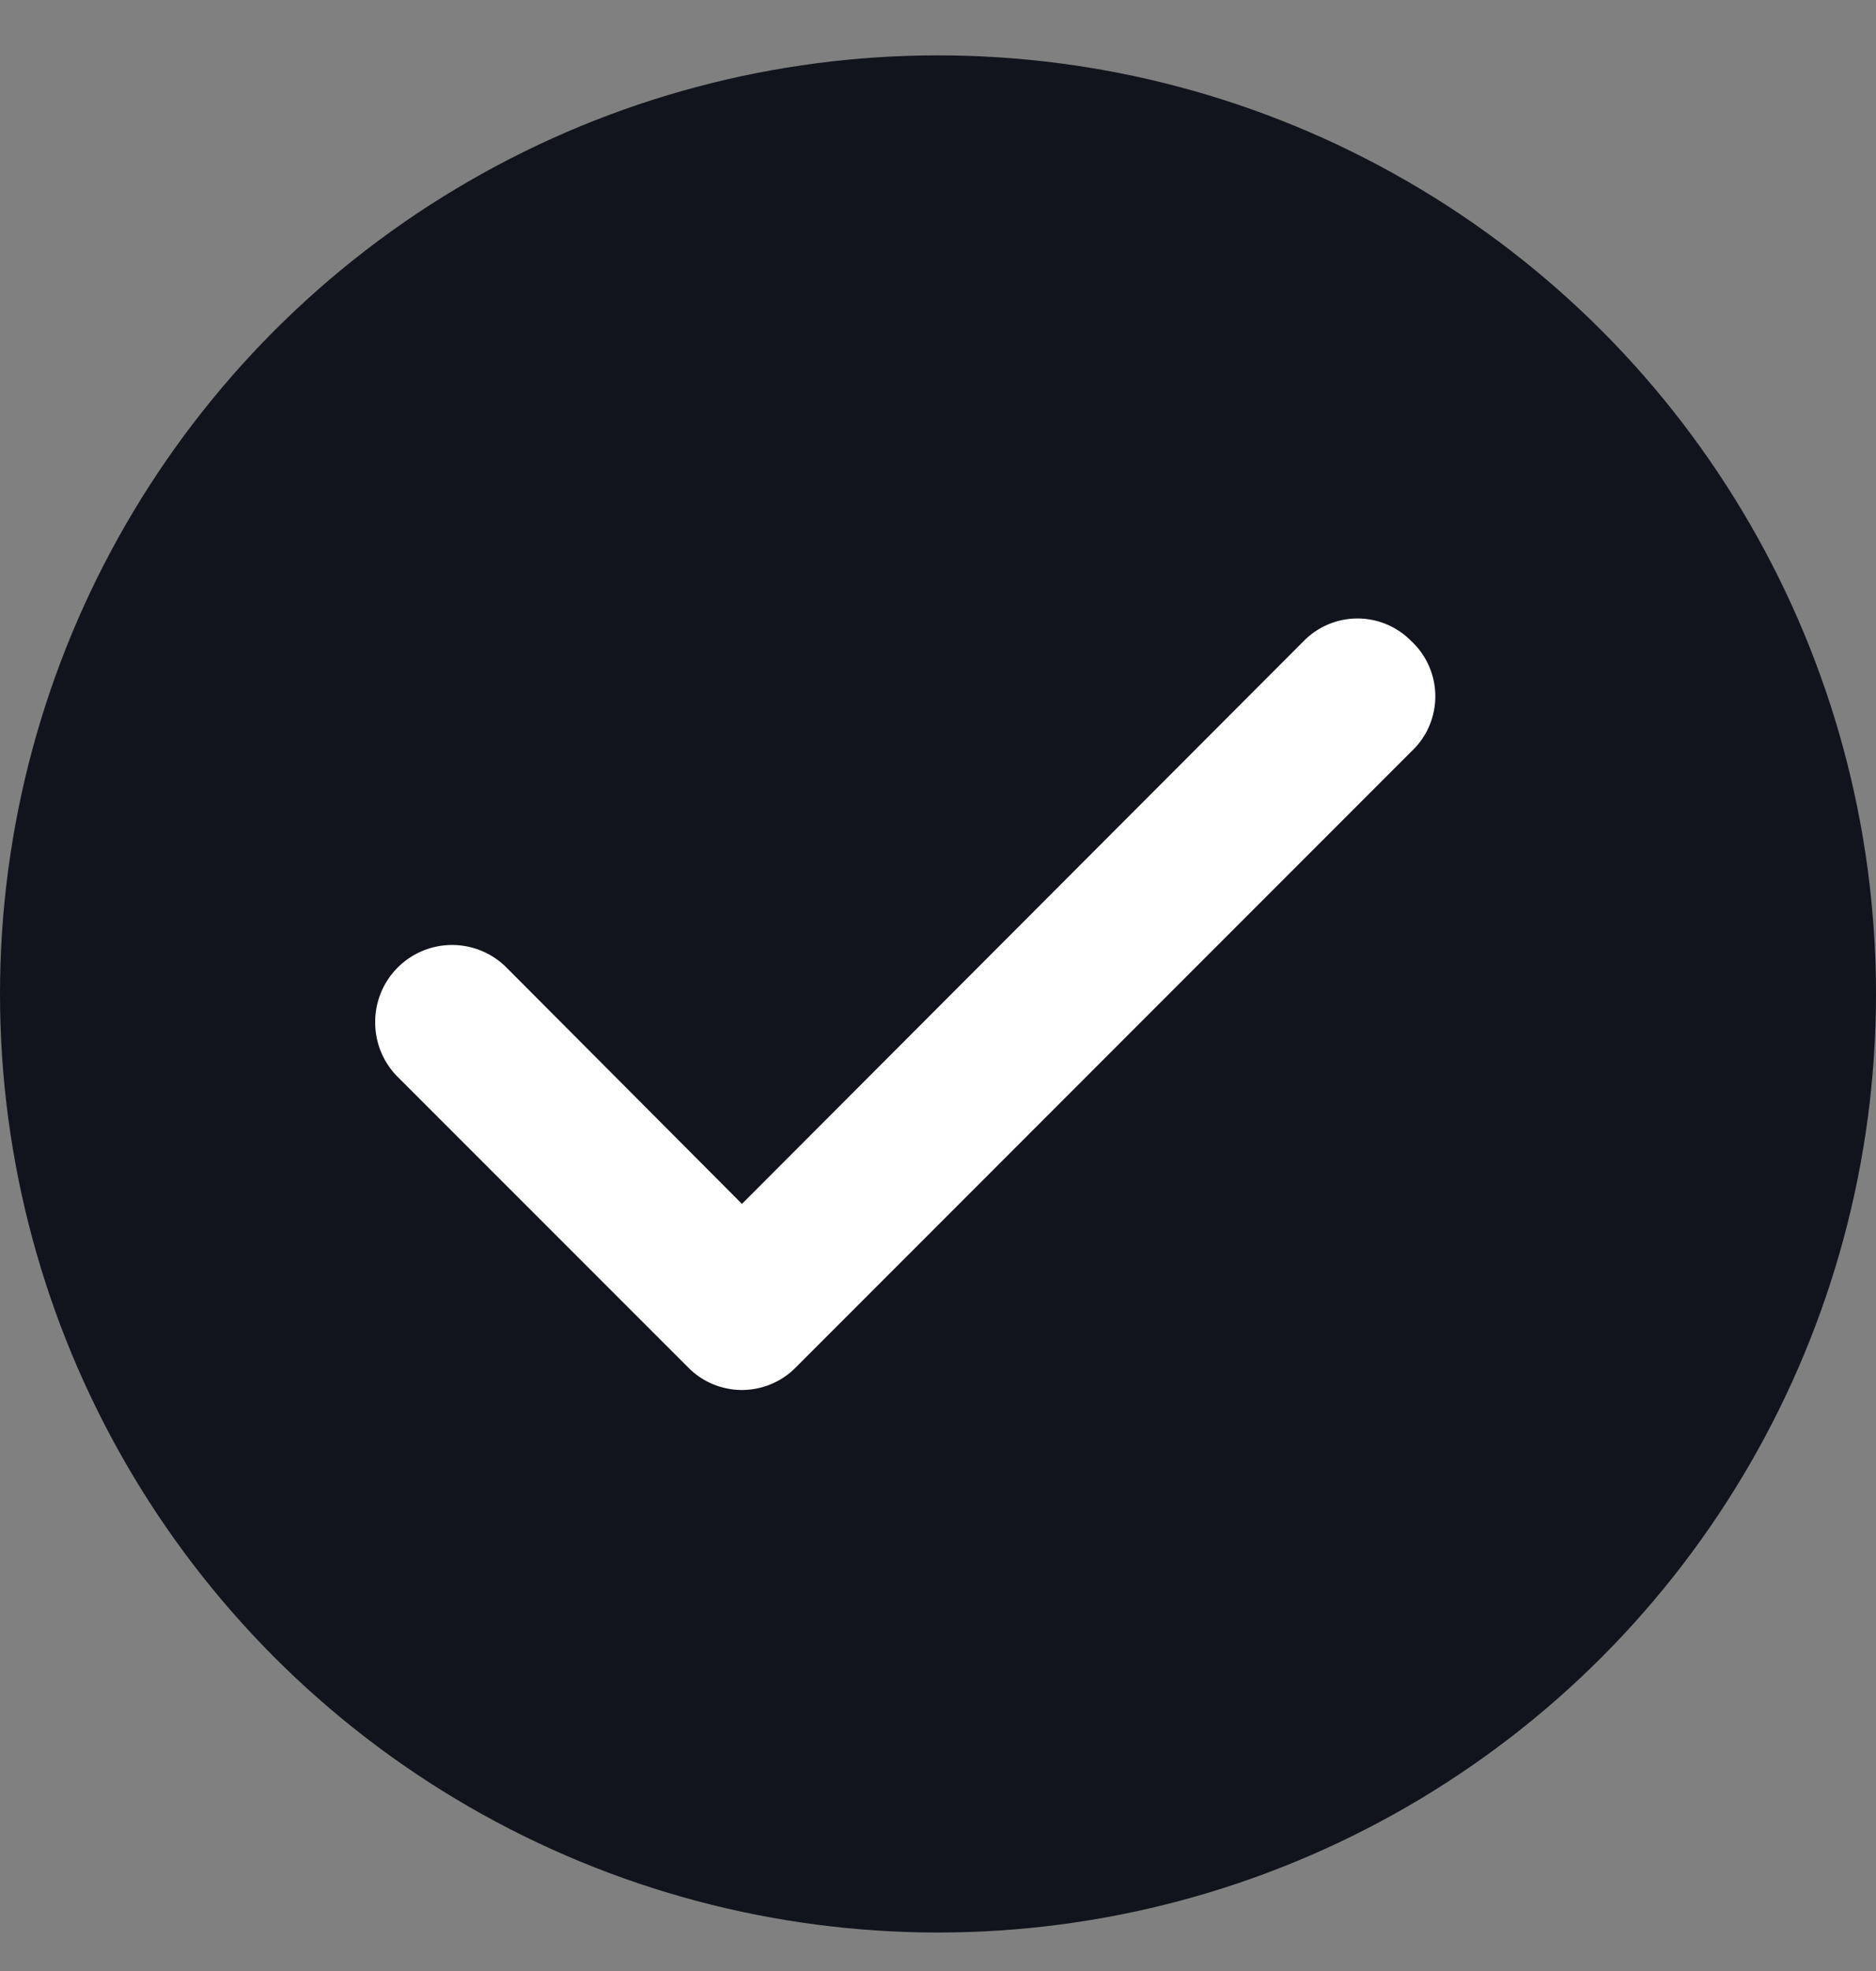
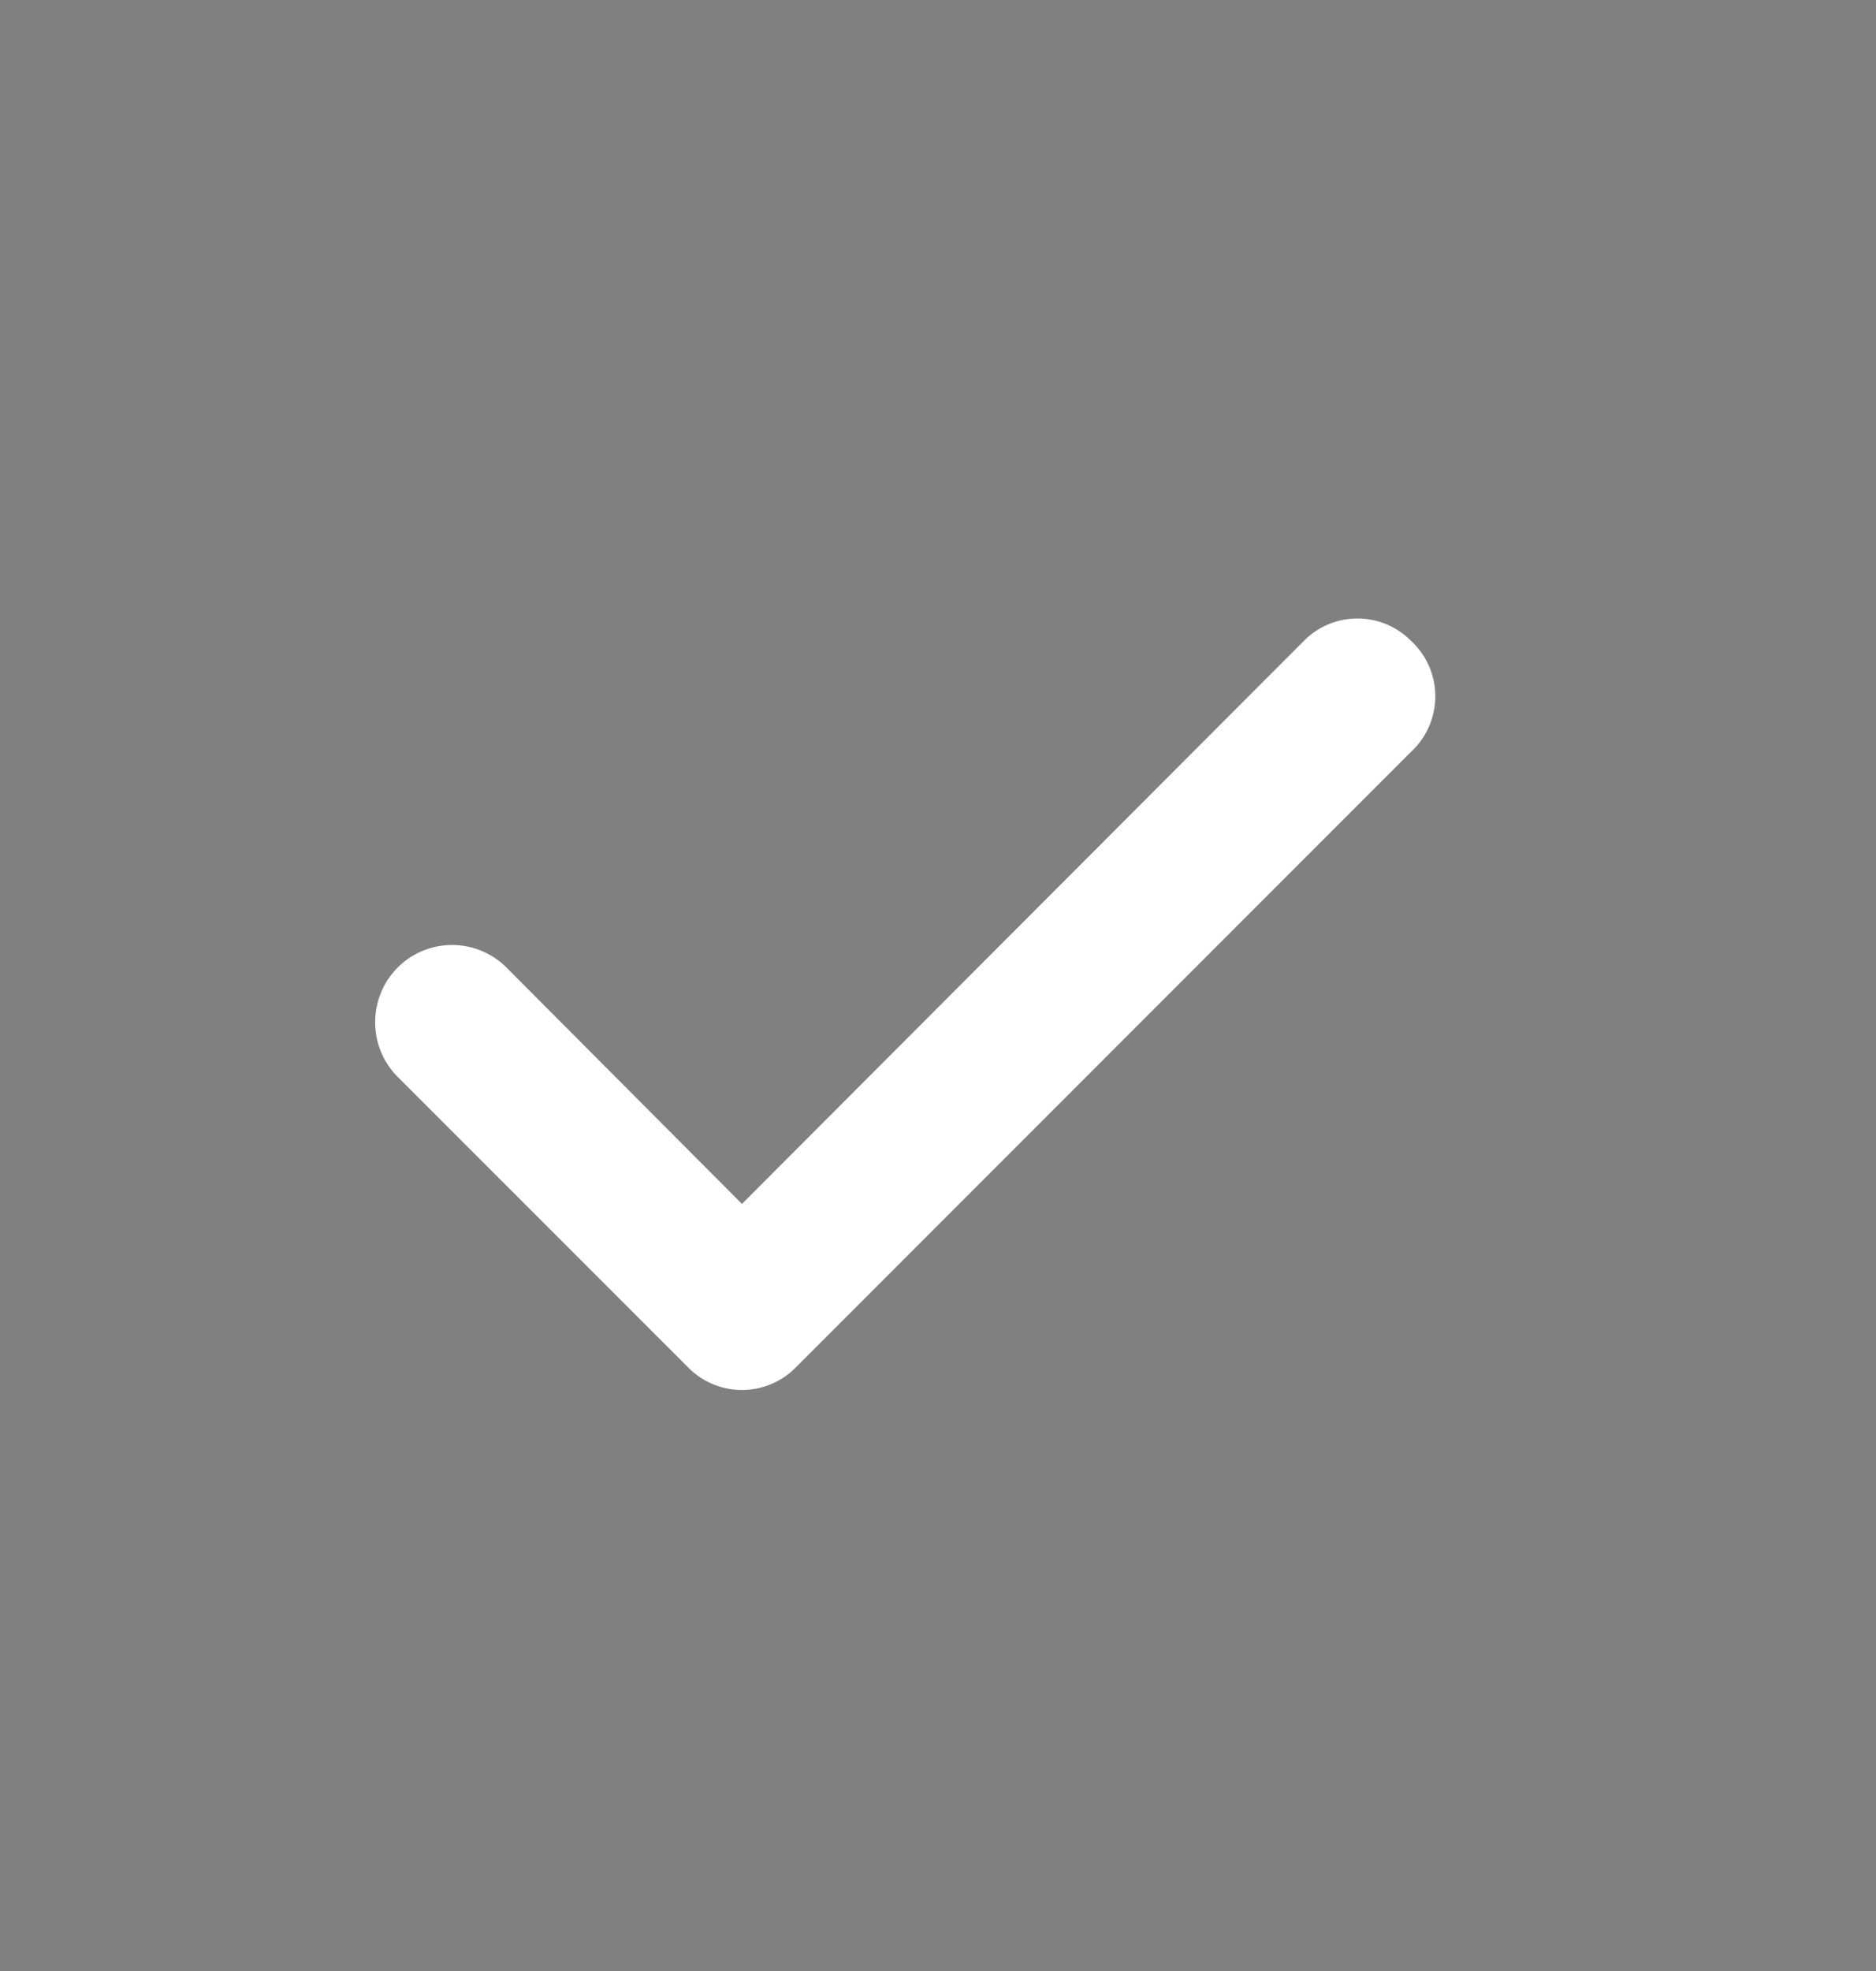
<svg xmlns="http://www.w3.org/2000/svg" width="20" height="21" fill="none">
  <rect width="100%" height="100%" fill="#808080" stroke="none" />
-   <circle cx="10" cy="10.59" r="10" fill="#12141D" />
  <path fill="#fff" d="M15.043 6.828a.803.803 0 0 0-1.142 0L7.91 12.827l-2.517-2.525A.82.82 0 0 0 4 10.907a.82.82 0 0 0 .25.577l3.089 3.088a.805.805 0 0 0 1.142 0l6.562-6.562a.804.804 0 0 0 0-1.182" />
</svg>